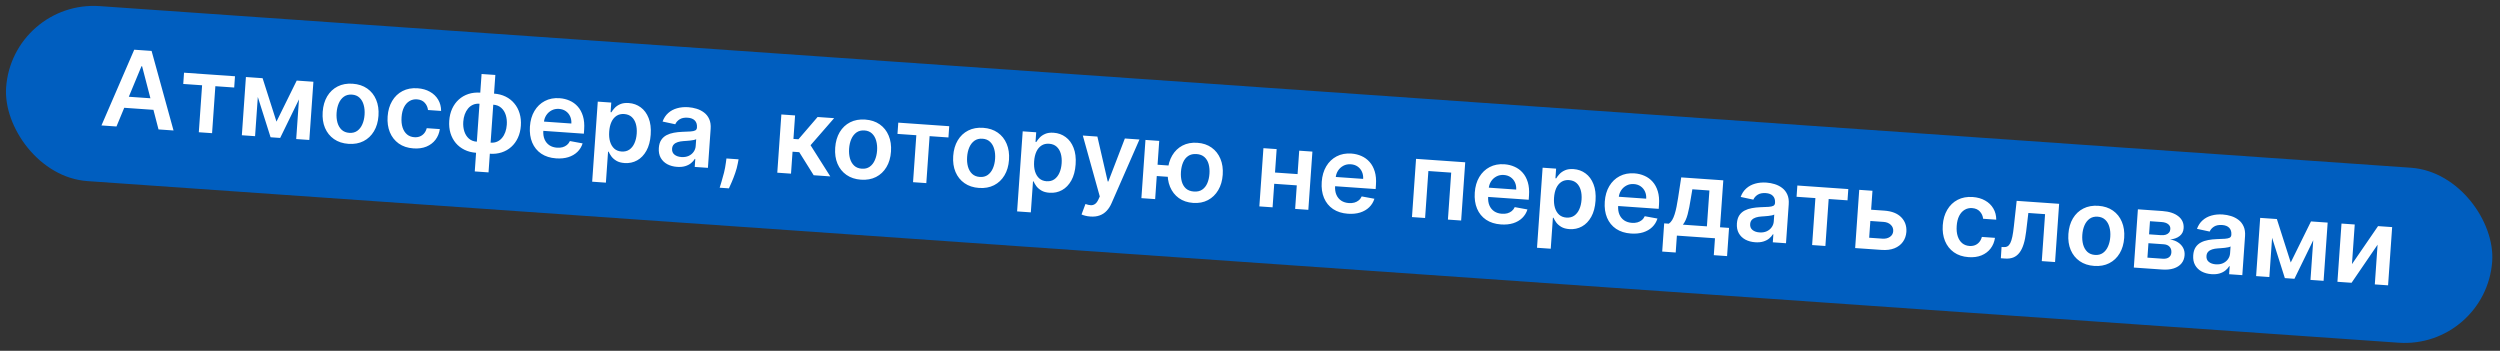
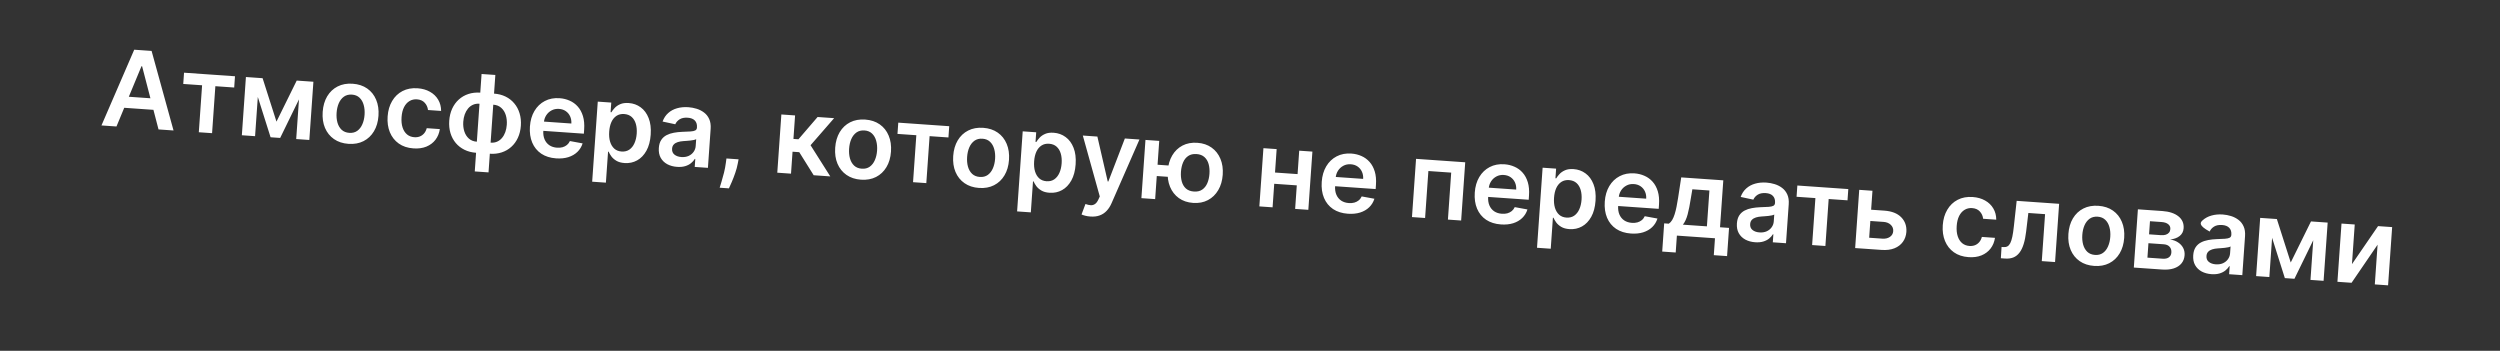
<svg xmlns="http://www.w3.org/2000/svg" width="841" height="118" viewBox="0 0 841 118" fill="none">
  <rect x="0" y="0" width="841" height="118" fill="#333333" stroke="none" />
-   <rect x="4.116" width="838.361" height="59.008" rx="29.504" transform="rotate(4 4.116 0)" fill="#005EBF" />
-   <path d="M39.183 42.55L34.132 42.197L45.154 16.722L50.995 17.13L58.376 43.892L53.326 43.539L47.802 22.289L47.597 22.275L39.183 42.55ZM40.065 32.321L53.838 33.284L53.572 37.084L39.799 36.121L40.065 32.321ZM61.645 28.242L61.91 24.455L79.05 25.653L78.785 29.441L72.447 28.998L71.342 44.799L66.879 44.487L67.984 28.686L61.645 28.242ZM93.006 40.918L99.815 27.105L103.539 27.366L94.25 46.401L91.023 46.175L84.652 26.045L88.338 26.303L93.006 40.918ZM87.177 26.222L85.807 45.81L81.357 45.499L82.726 25.91L87.177 26.222ZM99.644 46.778L101.014 27.189L105.427 27.498L104.057 47.086L99.644 46.778ZM117.229 48.392C115.316 48.258 113.688 47.721 112.344 46.782C111 45.842 109.994 44.588 109.326 43.021C108.667 41.454 108.408 39.659 108.55 37.635C108.691 35.612 109.198 33.866 110.069 32.398C110.949 30.93 112.12 29.824 113.582 29.081C115.043 28.337 116.731 28.032 118.644 28.166C120.557 28.299 122.185 28.836 123.529 29.776C124.873 30.716 125.874 31.973 126.533 33.549C127.2 35.125 127.463 36.925 127.322 38.948C127.18 40.971 126.67 42.713 125.79 44.172C124.919 45.632 123.753 46.734 122.291 47.477C120.83 48.221 119.142 48.526 117.229 48.392ZM117.514 44.695C118.551 44.768 119.438 44.544 120.175 44.023C120.912 43.493 121.485 42.756 121.893 41.811C122.309 40.866 122.559 39.798 122.642 38.608C122.726 37.409 122.628 36.313 122.347 35.319C122.075 34.318 121.611 33.504 120.954 32.877C120.298 32.25 119.451 31.9 118.413 31.828C117.351 31.753 116.446 31.981 115.7 32.509C114.962 33.039 114.385 33.78 113.968 34.733C113.56 35.679 113.315 36.751 113.231 37.95C113.147 39.14 113.242 40.232 113.514 41.225C113.795 42.218 114.264 43.029 114.921 43.655C115.586 44.274 116.451 44.621 117.514 44.695ZM139.078 49.92C137.123 49.783 135.474 49.236 134.131 48.279C132.797 47.323 131.804 46.062 131.153 44.496C130.512 42.922 130.26 41.144 130.398 39.163C130.538 37.174 131.043 35.445 131.915 33.976C132.787 32.499 133.95 31.385 135.404 30.632C136.866 29.872 138.554 29.558 140.467 29.692C142.057 29.803 143.444 30.195 144.627 30.867C145.819 31.531 146.744 32.42 147.401 33.534C148.058 34.64 148.389 35.901 148.392 37.32L143.979 37.011C143.867 36.055 143.497 35.239 142.869 34.563C142.251 33.879 141.384 33.498 140.271 33.42C139.327 33.354 138.48 33.551 137.73 34.011C136.981 34.463 136.374 35.147 135.908 36.063C135.451 36.979 135.176 38.096 135.084 39.414C134.991 40.749 135.106 41.91 135.43 42.898C135.755 43.878 136.251 44.651 136.921 45.219C137.599 45.779 138.419 46.093 139.38 46.16C140.06 46.208 140.677 46.123 141.23 45.905C141.793 45.68 142.274 45.333 142.674 44.866C143.074 44.398 143.367 43.816 143.552 43.12L147.965 43.429C147.757 44.807 147.263 46.007 146.483 47.029C145.703 48.042 144.684 48.808 143.426 49.327C142.168 49.837 140.719 50.035 139.078 49.92ZM159.711 57.668L162.003 24.893L166.632 25.216L164.34 57.991L159.711 57.668ZM160.149 51.393C158.713 51.293 157.416 50.959 156.26 50.391C155.103 49.823 154.123 49.062 153.318 48.109C152.522 47.156 151.929 46.047 151.539 44.781C151.158 43.507 151.02 42.117 151.125 40.612C151.23 39.108 151.56 37.751 152.115 36.542C152.678 35.334 153.42 34.314 154.341 33.481C155.271 32.641 156.348 32.02 157.572 31.618C158.796 31.217 160.127 31.067 161.564 31.167L162.546 31.236L161.131 51.462L160.149 51.393ZM160.41 47.669L160.984 47.709L161.877 34.931L161.303 34.891C160.487 34.834 159.753 34.953 159.1 35.249C158.456 35.538 157.901 35.964 157.434 36.53C156.976 37.087 156.61 37.745 156.335 38.503C156.069 39.254 155.905 40.067 155.844 40.942C155.762 42.107 155.879 43.188 156.194 44.184C156.509 45.171 157.017 45.98 157.716 46.609C158.424 47.24 159.322 47.593 160.41 47.669ZM164.779 51.717L163.797 51.648L165.211 31.422L166.193 31.491C167.63 31.591 168.927 31.925 170.083 32.493C171.239 33.061 172.215 33.826 173.011 34.787C173.816 35.74 174.409 36.854 174.789 38.128C175.179 39.402 175.321 40.792 175.216 42.297C175.11 43.802 174.776 45.158 174.213 46.366C173.66 47.566 172.918 48.582 171.988 49.414C171.067 50.247 169.994 50.864 168.77 51.266C167.546 51.667 166.216 51.817 164.779 51.717ZM165.039 47.993C165.864 48.051 166.598 47.935 167.242 47.647C167.886 47.359 168.437 46.936 168.894 46.379C169.36 45.822 169.726 45.168 169.992 44.418C170.259 43.659 170.423 42.842 170.484 41.966C170.566 40.801 170.453 39.721 170.147 38.726C169.841 37.73 169.334 36.918 168.626 36.287C167.927 35.649 167.029 35.291 165.933 35.215L165.359 35.175L164.465 47.953L165.039 47.993ZM187.077 53.276C185.113 53.139 183.446 52.612 182.074 51.696C180.712 50.772 179.701 49.531 179.041 47.973C178.382 46.406 178.124 44.598 178.267 42.549C178.408 40.534 178.914 38.792 179.786 37.324C180.667 35.848 181.83 34.733 183.275 33.98C184.721 33.218 186.379 32.902 188.249 33.033C189.457 33.117 190.582 33.393 191.626 33.859C192.679 34.317 193.59 34.978 194.358 35.844C195.135 36.71 195.717 37.784 196.106 39.067C196.495 40.342 196.63 41.838 196.51 43.555L196.411 44.971L180.355 43.848L180.573 40.736L192.203 41.55C192.257 40.665 192.12 39.865 191.794 39.15C191.469 38.427 190.984 37.842 190.341 37.395C189.706 36.95 188.946 36.696 188.062 36.634C187.118 36.568 186.273 36.739 185.527 37.149C184.781 37.549 184.182 38.105 183.731 38.817C183.289 39.521 183.033 40.31 182.963 41.186L182.773 43.902C182.694 45.041 182.834 46.033 183.193 46.879C183.553 47.716 184.092 48.377 184.81 48.863C185.528 49.34 186.389 49.614 187.393 49.684C188.064 49.731 188.679 49.68 189.236 49.531C189.794 49.374 190.285 49.122 190.711 48.776C191.137 48.43 191.471 47.987 191.714 47.449L195.99 48.235C195.639 49.355 195.051 50.314 194.226 51.111C193.41 51.899 192.395 52.486 191.181 52.871C189.967 53.248 188.599 53.383 187.077 53.276ZM199.206 61.121L201.09 34.187L205.63 34.505L205.403 37.744L205.671 37.763C205.942 37.303 206.314 36.821 206.785 36.316C207.256 35.802 207.875 35.379 208.642 35.048C209.409 34.709 210.366 34.58 211.514 34.66C213.027 34.766 214.365 35.248 215.526 36.107C216.697 36.957 217.587 38.16 218.196 39.715C218.814 41.262 219.047 43.124 218.895 45.3C218.744 47.451 218.264 49.254 217.453 50.71C216.642 52.165 215.601 53.246 214.33 53.952C213.059 54.657 211.654 54.956 210.115 54.849C208.993 54.77 208.075 54.518 207.361 54.092C206.648 53.666 206.084 53.174 205.67 52.616C205.266 52.049 204.957 51.519 204.744 51.026L204.552 51.012L203.823 61.444L199.206 61.121ZM204.932 44.298C204.844 45.565 204.944 46.687 205.235 47.664C205.534 48.642 206.005 49.422 206.648 50.005C207.299 50.581 208.114 50.903 209.092 50.971C210.112 51.042 210.986 50.83 211.712 50.334C212.44 49.83 213.011 49.113 213.426 48.186C213.85 47.25 214.105 46.17 214.191 44.946C214.276 43.73 214.177 42.638 213.894 41.67C213.612 40.702 213.145 39.926 212.494 39.342C211.842 38.758 211.003 38.43 209.974 38.358C208.988 38.289 208.132 38.49 207.407 38.961C206.682 39.431 206.108 40.121 205.686 41.032C205.272 41.943 205.021 43.031 204.932 44.298ZM227.774 56.135C226.533 56.048 225.43 55.749 224.467 55.237C223.512 54.718 222.776 54 222.259 53.084C221.751 52.168 221.541 51.068 221.631 49.785C221.709 48.679 221.976 47.78 222.435 47.086C222.894 46.391 223.491 45.852 224.227 45.468C224.963 45.084 225.781 44.812 226.681 44.653C227.589 44.486 228.523 44.384 229.483 44.349C230.639 44.31 231.577 44.269 232.298 44.225C233.019 44.173 233.548 44.056 233.886 43.875C234.232 43.686 234.421 43.37 234.452 42.928L234.457 42.851C234.524 41.891 234.292 41.127 233.759 40.56C233.226 39.993 232.424 39.672 231.353 39.597C230.222 39.518 229.308 39.702 228.61 40.148C227.921 40.596 227.438 41.147 227.162 41.803L222.894 40.889C223.317 39.723 223.948 38.767 224.786 38.023C225.625 37.27 226.623 36.733 227.782 36.413C228.941 36.084 230.205 35.967 231.574 36.063C232.518 36.129 233.45 36.305 234.37 36.591C235.289 36.878 236.118 37.303 236.856 37.867C237.595 38.423 238.168 39.151 238.575 40.051C238.99 40.951 239.152 42.052 239.061 43.353L238.145 56.463L233.707 56.152L233.895 53.462L233.742 53.451C233.423 53.975 232.992 54.458 232.449 54.898C231.914 55.331 231.254 55.665 230.469 55.9C229.693 56.128 228.794 56.206 227.774 56.135ZM229.21 52.826C230.137 52.891 230.953 52.764 231.659 52.447C232.365 52.12 232.923 51.663 233.331 51.077C233.748 50.491 233.982 49.837 234.032 49.114L234.194 46.806C234.041 46.914 233.786 47.008 233.431 47.085C233.083 47.164 232.695 47.226 232.264 47.273C231.834 47.32 231.408 47.358 230.987 47.389C230.567 47.419 230.202 47.445 229.893 47.466C229.197 47.511 228.57 47.621 228.011 47.796C227.452 47.97 227.002 48.238 226.661 48.598C226.32 48.95 226.129 49.424 226.087 50.019C226.028 50.87 226.293 51.533 226.884 52.01C227.474 52.487 228.25 52.759 229.21 52.826ZM248.456 53.596L248.192 54.987C247.999 56.05 247.71 57.123 247.326 58.207C246.951 59.3 246.565 60.302 246.168 61.214C245.771 62.126 245.452 62.843 245.21 63.364L242.098 63.147C242.254 62.636 242.465 61.942 242.731 61.064C243.006 60.186 243.28 59.197 243.554 58.097C243.827 56.997 244.038 55.875 244.186 54.732L244.375 53.31L248.456 53.596ZM261.479 58.094L262.849 38.506L267.466 38.829L266.913 46.736L268.596 46.853L275.041 39.358L280.601 39.747L272.672 48.855L279.308 59.341L273.722 58.95L268.869 51.191L266.612 51.033L266.096 58.417L261.479 58.094ZM289.637 60.448C287.724 60.314 286.095 59.777 284.751 58.837C283.407 57.898 282.401 56.644 281.733 55.077C281.074 53.51 280.815 51.715 280.957 49.691C281.098 47.668 281.605 45.922 282.476 44.453C283.356 42.986 284.527 41.88 285.989 41.136C287.451 40.393 289.138 40.088 291.051 40.222C292.964 40.355 294.592 40.892 295.936 41.832C297.28 42.772 298.282 44.029 298.94 45.605C299.608 47.181 299.87 48.98 299.729 51.004C299.587 53.027 299.077 54.769 298.197 56.228C297.326 57.688 296.16 58.789 294.698 59.533C293.237 60.277 291.549 60.582 289.637 60.448ZM289.921 56.751C290.958 56.824 291.845 56.6 292.582 56.079C293.32 55.549 293.892 54.812 294.3 53.867C294.717 52.922 294.966 51.854 295.05 50.664C295.133 49.465 295.035 48.369 294.754 47.375C294.482 46.374 294.018 45.559 293.361 44.933C292.705 44.306 291.858 43.956 290.82 43.883C289.758 43.809 288.853 44.036 288.107 44.565C287.37 45.095 286.792 45.836 286.375 46.789C285.968 47.735 285.722 48.807 285.638 50.006C285.555 51.196 285.649 52.288 285.921 53.281C286.202 54.274 286.671 55.084 287.328 55.711C287.994 56.33 288.858 56.677 289.921 56.751ZM301.914 45.044L302.179 41.256L319.319 42.455L319.054 46.242L312.716 45.799L311.611 61.6L307.148 61.288L308.252 45.487L301.914 45.044ZM329.336 63.224C327.424 63.09 325.795 62.553 324.451 61.614C323.107 60.674 322.101 59.42 321.433 57.853C320.774 56.286 320.515 54.491 320.657 52.467C320.798 50.444 321.305 48.698 322.176 47.23C323.056 45.762 324.227 44.656 325.689 43.913C327.151 43.169 328.838 42.864 330.751 42.998C332.664 43.132 334.292 43.668 335.636 44.608C336.98 45.548 337.982 46.805 338.64 48.381C339.308 49.957 339.57 51.756 339.429 53.78C339.287 55.803 338.777 57.545 337.897 59.004C337.026 60.464 335.86 61.566 334.398 62.309C332.937 63.053 331.249 63.358 329.336 63.224ZM329.621 59.527C330.658 59.6 331.545 59.376 332.282 58.855C333.02 58.325 333.592 57.588 334 56.643C334.416 55.698 334.666 54.63 334.749 53.44C334.833 52.241 334.735 51.145 334.454 50.151C334.182 49.15 333.718 48.336 333.061 47.709C332.405 47.082 331.558 46.732 330.52 46.66C329.458 46.585 328.553 46.812 327.807 47.341C327.07 47.871 326.492 48.612 326.075 49.565C325.667 50.511 325.422 51.583 325.338 52.782C325.255 53.972 325.349 55.064 325.621 56.057C325.902 57.05 326.371 57.861 327.028 58.487C327.694 59.106 328.558 59.453 329.621 59.527ZM342.154 71.117L344.037 44.183L348.578 44.501L348.351 47.74L348.619 47.759C348.89 47.299 349.261 46.817 349.732 46.311C350.204 45.798 350.823 45.375 351.59 45.044C352.357 44.705 353.314 44.575 354.462 44.656C355.975 44.762 357.313 45.244 358.474 46.102C359.645 46.953 360.535 48.156 361.144 49.711C361.762 51.258 361.995 53.12 361.843 55.296C361.692 57.447 361.212 59.25 360.401 60.706C359.59 62.161 358.549 63.242 357.278 63.947C356.007 64.653 354.602 64.952 353.063 64.845C351.941 64.766 351.023 64.514 350.309 64.088C349.596 63.662 349.032 63.17 348.618 62.611C348.214 62.045 347.905 61.515 347.691 61.022L347.5 61.008L346.771 71.44L342.154 71.117ZM347.88 54.294C347.791 55.561 347.892 56.683 348.183 57.66C348.482 58.638 348.953 59.418 349.595 60.001C350.247 60.577 351.062 60.898 352.04 60.967C353.06 61.038 353.933 60.826 354.66 60.33C355.387 59.825 355.959 59.109 356.374 58.181C356.798 57.246 357.053 56.166 357.139 54.941C357.224 53.726 357.125 52.634 356.842 51.666C356.56 50.697 356.093 49.922 355.441 49.338C354.79 48.754 353.95 48.426 352.922 48.354C351.935 48.285 351.08 48.486 350.355 48.956C349.63 49.427 349.056 50.117 348.634 51.028C348.22 51.938 347.968 53.027 347.88 54.294ZM366.802 72.841C366.173 72.797 365.594 72.705 365.066 72.566C364.545 72.435 364.132 72.295 363.827 72.146L365.149 68.624C365.807 68.867 366.4 69.002 366.928 69.031C367.456 69.059 367.93 68.926 368.353 68.631C368.783 68.344 369.164 67.841 369.496 67.121L369.966 66.091L364.26 45.597L369.158 45.94L372.638 61.049L372.842 61.063L378.403 46.586L383.313 46.93L373.935 68.342C373.497 69.353 372.95 70.208 372.294 70.905C371.639 71.611 370.859 72.129 369.956 72.459C369.061 72.798 368.01 72.925 366.802 72.841ZM396.29 55.898L396.024 59.698L385.477 58.961L385.743 55.16L396.29 55.898ZM389.964 47.395L388.594 66.983L383.965 66.659L385.335 47.071L389.964 47.395ZM401.371 68.261C399.484 68.129 397.877 67.585 396.552 66.63C395.234 65.675 394.251 64.41 393.6 62.835C392.95 61.26 392.695 59.474 392.835 57.476C392.974 55.478 393.475 53.749 394.338 52.288C395.2 50.828 396.35 49.721 397.787 48.967C399.232 48.214 400.898 47.903 402.786 48.035C404.665 48.166 406.263 48.705 407.581 49.652C408.907 50.599 409.896 51.855 410.547 53.422C411.206 54.989 411.466 56.771 411.326 58.769C411.187 60.767 410.681 62.5 409.809 63.968C408.946 65.437 407.792 66.553 406.346 67.315C404.909 68.077 403.25 68.392 401.371 68.261ZM401.639 64.435C402.753 64.513 403.682 64.296 404.427 63.784C405.172 63.273 405.743 62.552 406.142 61.623C406.54 60.694 406.78 59.639 406.863 58.457C406.945 57.275 406.854 56.197 406.589 55.221C406.324 54.246 405.858 53.457 405.191 52.855C404.525 52.245 403.635 51.9 402.521 51.822C401.399 51.744 400.461 51.96 399.707 52.472C398.963 52.975 398.392 53.691 397.994 54.62C397.596 55.549 397.355 56.605 397.273 57.786C397.189 58.977 397.28 60.059 397.545 61.035C397.81 62.01 398.276 62.803 398.942 63.414C399.618 64.016 400.517 64.357 401.639 64.435ZM437.919 58.668L437.654 62.455L427.222 61.726L427.487 57.938L437.919 58.668ZM429.466 50.157L428.097 69.745L423.646 69.434L425.016 49.846L429.466 50.157ZM441.492 50.998L440.123 70.586L435.685 70.276L437.054 50.688L441.492 50.998ZM453.439 71.902C451.475 71.765 449.807 71.238 448.436 70.322C447.074 69.398 446.063 68.157 445.403 66.598C444.743 65.031 444.485 63.224 444.629 61.175C444.769 59.16 445.276 57.418 446.147 55.95C447.028 54.473 448.191 53.359 449.636 52.605C451.082 51.844 452.74 51.528 454.611 51.659C455.818 51.743 456.944 52.019 457.987 52.484C459.04 52.943 459.951 53.604 460.719 54.47C461.496 55.336 462.079 56.41 462.467 57.693C462.857 58.968 462.991 60.464 462.871 62.181L462.772 63.597L446.716 62.474L446.934 59.362L458.565 60.176C458.618 59.291 458.482 58.491 458.156 57.776C457.83 57.053 457.346 56.468 456.702 56.021C456.067 55.575 455.307 55.322 454.423 55.26C453.479 55.194 452.634 55.365 451.888 55.774C451.142 56.175 450.544 56.731 450.092 57.443C449.65 58.147 449.394 58.936 449.325 59.811L449.135 62.528C449.055 63.667 449.195 64.659 449.554 65.505C449.914 66.341 450.453 67.003 451.171 67.489C451.89 67.966 452.751 68.24 453.754 68.31C454.425 68.357 455.04 68.306 455.597 68.157C456.155 68 456.647 67.748 457.072 67.402C457.498 67.055 457.832 66.613 458.075 66.075L462.352 66.861C462 67.981 461.412 68.94 460.587 69.736C459.772 70.525 458.757 71.112 457.542 71.497C456.328 71.873 454.96 72.008 453.439 71.902ZM474.989 73.025L476.359 53.436L492.899 54.593L491.53 74.181L487.079 73.87L488.184 58.069L480.507 57.532L479.402 73.333L474.989 73.025ZM504.922 75.502C502.958 75.365 501.291 74.838 499.919 73.922C498.557 72.998 497.546 71.757 496.886 70.198C496.227 68.632 495.969 66.824 496.112 64.775C496.253 62.76 496.759 61.018 497.631 59.55C498.512 58.074 499.675 56.959 501.12 56.205C502.566 55.444 504.224 55.128 506.094 55.259C507.302 55.343 508.427 55.619 509.471 56.085C510.524 56.543 511.435 57.204 512.203 58.07C512.98 58.936 513.562 60.01 513.951 61.293C514.34 62.568 514.475 64.064 514.355 65.781L514.256 67.197L498.2 66.074L498.418 62.962L510.048 63.776C510.102 62.891 509.965 62.091 509.639 61.376C509.314 60.653 508.829 60.068 508.186 59.621C507.551 59.175 506.791 58.922 505.907 58.86C504.963 58.794 504.118 58.965 503.372 59.374C502.626 59.775 502.027 60.331 501.576 61.043C501.134 61.747 500.878 62.536 500.808 63.411L500.618 66.128C500.539 67.267 500.679 68.259 501.038 69.105C501.398 69.942 501.937 70.603 502.655 71.089C503.373 71.566 504.234 71.84 505.238 71.91C505.909 71.957 506.524 71.906 507.081 71.757C507.639 71.6 508.13 71.348 508.556 71.002C508.982 70.656 509.316 70.213 509.559 69.675L513.835 70.461C513.484 71.581 512.895 72.54 512.071 73.336C511.255 74.125 510.24 74.712 509.026 75.097C507.812 75.474 506.444 75.609 504.922 75.502ZM517.051 83.347L518.935 56.413L523.475 56.731L523.248 59.97L523.516 59.989C523.787 59.529 524.159 59.047 524.63 58.541C525.101 58.028 525.72 57.605 526.487 57.274C527.254 56.935 528.211 56.806 529.359 56.886C530.872 56.992 532.21 57.474 533.371 58.333C534.542 59.183 535.432 60.386 536.041 61.941C536.659 63.488 536.892 65.35 536.74 67.526C536.589 69.677 536.109 71.48 535.298 72.936C534.487 74.391 533.446 75.472 532.175 76.177C530.904 76.883 529.499 77.182 527.96 77.075C526.838 76.996 525.92 76.744 525.206 76.318C524.493 75.892 523.929 75.4 523.515 74.841C523.111 74.275 522.802 73.745 522.589 73.252L522.397 73.238L521.668 83.67L517.051 83.347ZM522.777 66.524C522.688 67.791 522.789 68.913 523.08 69.89C523.379 70.868 523.85 71.648 524.492 72.231C525.144 72.807 525.959 73.129 526.937 73.197C527.957 73.268 528.83 73.056 529.557 72.56C530.284 72.055 530.856 71.339 531.271 70.412C531.695 69.476 531.95 68.396 532.036 67.171C532.121 65.956 532.022 64.864 531.739 63.896C531.457 62.928 530.99 62.152 530.339 61.568C529.687 60.984 528.847 60.656 527.819 60.584C526.832 60.515 525.977 60.716 525.252 61.187C524.527 61.657 523.953 62.347 523.531 63.258C523.117 64.168 522.866 65.257 522.777 66.524ZM548.655 78.56C546.691 78.423 545.024 77.896 543.652 76.98C542.29 76.056 541.279 74.815 540.619 73.257C539.96 71.69 539.702 69.882 539.845 67.833C539.986 65.818 540.492 64.076 541.364 62.608C542.245 61.132 543.408 60.017 544.853 59.264C546.299 58.502 547.957 58.186 549.827 58.317C551.035 58.401 552.16 58.677 553.204 59.143C554.257 59.601 555.168 60.263 555.936 61.128C556.713 61.994 557.295 63.068 557.684 64.351C558.073 65.626 558.208 67.122 558.088 68.839L557.989 70.255L541.933 69.132L542.151 66.02L553.781 66.834C553.835 65.949 553.698 65.149 553.372 64.434C553.047 63.711 552.562 63.126 551.919 62.679C551.284 62.234 550.524 61.98 549.64 61.918C548.696 61.852 547.851 62.023 547.105 62.433C546.359 62.833 545.76 63.389 545.309 64.101C544.867 64.805 544.611 65.594 544.541 66.47L544.351 69.186C544.272 70.325 544.412 71.317 544.771 72.163C545.131 73 545.67 73.661 546.388 74.147C547.106 74.624 547.967 74.898 548.971 74.968C549.642 75.015 550.257 74.964 550.814 74.815C551.372 74.658 551.863 74.406 552.289 74.06C552.715 73.714 553.049 73.271 553.292 72.733L557.568 73.519C557.217 74.639 556.629 75.598 555.804 76.394C554.988 77.183 553.973 77.77 552.759 78.155C551.545 78.532 550.177 78.667 548.655 78.56ZM559.166 84.626L559.829 75.138L561.385 75.247C561.824 74.953 562.204 74.54 562.523 74.007C562.843 73.465 563.118 72.822 563.35 72.078C563.59 71.326 563.803 70.482 563.988 69.547C564.174 68.603 564.352 67.586 564.522 66.496L565.563 59.674L579.718 60.663L578.614 76.452L581.65 76.664L580.986 86.152L576.523 85.84L576.92 80.152L564.104 79.256L563.706 84.944L559.166 84.626ZM566.129 75.579L574.202 76.143L575.045 64.079L569.307 63.678L568.781 66.793C568.466 68.856 568.117 70.617 567.733 72.077C567.349 73.537 566.814 74.704 566.129 75.579ZM590.439 81.495C589.198 81.408 588.096 81.109 587.132 80.597C586.177 80.078 585.441 79.36 584.924 78.444C584.416 77.528 584.207 76.428 584.296 75.145C584.374 74.039 584.642 73.14 585.1 72.445C585.559 71.751 586.156 71.212 586.892 70.828C587.628 70.444 588.446 70.172 589.346 70.013C590.254 69.846 591.189 69.744 592.148 69.709C593.304 69.67 594.242 69.629 594.963 69.585C595.684 69.533 596.214 69.416 596.551 69.235C596.897 69.046 597.086 68.73 597.117 68.288L597.122 68.211C597.19 67.251 596.957 66.487 596.424 65.92C595.891 65.353 595.089 65.032 594.018 64.957C592.887 64.878 591.973 65.062 591.275 65.508C590.586 65.956 590.103 66.507 589.827 67.163L585.559 66.249C585.983 65.083 586.613 64.127 587.451 63.383C588.29 62.63 589.289 62.093 590.447 61.773C591.607 61.444 592.871 61.327 594.24 61.423C595.183 61.489 596.115 61.665 597.035 61.951C597.955 62.238 598.783 62.663 599.521 63.227C600.26 63.783 600.833 64.511 601.24 65.411C601.655 66.311 601.817 67.412 601.727 68.713L600.81 81.823L596.372 81.512L596.56 78.822L596.407 78.811C596.088 79.335 595.657 79.818 595.114 80.258C594.58 80.691 593.92 81.025 593.134 81.26C592.358 81.488 591.46 81.566 590.439 81.495ZM591.875 78.186C592.802 78.251 593.618 78.125 594.324 77.806C595.03 77.48 595.588 77.023 595.996 76.437C596.413 75.851 596.647 75.197 596.697 74.474L596.859 72.166C596.706 72.275 596.452 72.368 596.096 72.445C595.749 72.524 595.36 72.586 594.929 72.633C594.499 72.68 594.073 72.718 593.653 72.749C593.232 72.779 592.867 72.805 592.558 72.826C591.863 72.871 591.236 72.981 590.677 73.156C590.118 73.33 589.667 73.598 589.326 73.959C588.985 74.311 588.794 74.784 588.753 75.379C588.693 76.23 588.959 76.893 589.549 77.37C590.139 77.847 590.915 78.119 591.875 78.186ZM604.363 66.193L604.628 62.405L621.768 63.604L621.503 67.392L615.165 66.948L614.06 82.749L609.597 82.437L610.701 66.636L604.363 66.193ZM628.123 70.456L633.9 70.86C636.399 71.035 638.291 71.778 639.575 73.089C640.859 74.401 641.436 76.043 641.306 78.016C641.208 79.299 640.814 80.417 640.124 81.368C639.442 82.32 638.495 83.04 637.281 83.527C636.077 84.007 634.642 84.189 632.976 84.072L624.074 83.45L625.444 63.861L629.895 64.172L628.79 79.973L633.241 80.284C634.244 80.355 635.087 80.157 635.768 79.692C636.451 79.219 636.82 78.578 636.877 77.77C636.936 76.92 636.662 76.205 636.053 75.624C635.444 75.043 634.638 74.718 633.635 74.648L627.858 74.244L628.123 70.456ZM662.227 86.502C660.271 86.365 658.622 85.818 657.279 84.862C655.945 83.905 654.953 82.644 654.302 81.078C653.66 79.504 653.408 77.726 653.547 75.745C653.686 73.756 654.191 72.027 655.063 70.558C655.935 69.082 657.098 67.967 658.552 67.214C660.015 66.454 661.703 66.14 663.616 66.274C665.205 66.385 666.592 66.777 667.775 67.449C668.968 68.113 669.892 69.002 670.549 70.116C671.207 71.222 671.537 72.484 671.54 73.902L667.128 73.594C667.015 72.637 666.645 71.821 666.017 71.145C665.399 70.461 664.533 70.08 663.419 70.002C662.475 69.936 661.628 70.133 660.879 70.594C660.129 71.045 659.522 71.729 659.056 72.645C658.599 73.561 658.325 74.678 658.233 75.996C658.139 77.331 658.254 78.492 658.578 79.48C658.903 80.46 659.4 81.234 660.069 81.802C660.748 82.362 661.567 82.675 662.528 82.742C663.208 82.79 663.825 82.705 664.378 82.487C664.941 82.262 665.422 81.915 665.822 81.448C666.222 80.98 666.515 80.398 666.701 79.702L671.113 80.011C670.906 81.389 670.412 82.589 669.631 83.611C668.851 84.624 667.832 85.39 666.574 85.909C665.317 86.419 663.868 86.617 662.227 86.502ZM673.084 86.877L673.324 83.074L674 83.122C674.51 83.157 674.948 83.073 675.312 82.867C675.677 82.662 675.993 82.3 676.26 81.78C676.527 81.252 676.757 80.534 676.949 79.624C677.14 78.715 677.31 77.578 677.456 76.213L678.407 67.564L692.69 68.563L691.321 88.152L686.857 87.84L687.962 72.039L682.338 71.645L681.59 77.937C681.4 79.564 681.118 80.967 680.745 82.145C680.381 83.316 679.913 84.27 679.34 85.007C678.776 85.745 678.094 86.279 677.293 86.607C676.494 86.927 675.567 87.05 674.512 86.977L673.084 86.877ZM704.487 89.457C702.574 89.323 700.945 88.786 699.601 87.847C698.257 86.907 697.252 85.653 696.584 84.086C695.924 82.519 695.665 80.724 695.807 78.7C695.948 76.677 696.455 74.931 697.327 73.463C698.207 71.995 699.378 70.889 700.839 70.145C702.301 69.402 703.988 69.097 705.901 69.231C707.814 69.365 709.443 69.901 710.787 70.841C712.131 71.781 713.132 73.038 713.791 74.614C714.458 76.19 714.721 77.99 714.579 80.013C714.438 82.036 713.927 83.778 713.048 85.237C712.177 86.697 711.01 87.799 709.549 88.542C708.087 89.286 706.4 89.591 704.487 89.457ZM704.771 85.76C705.808 85.833 706.695 85.609 707.432 85.088C708.17 84.558 708.743 83.821 709.15 82.876C709.567 81.931 709.817 80.863 709.9 79.673C709.984 78.474 709.885 77.378 709.604 76.384C709.333 75.383 708.868 74.569 708.212 73.942C707.555 73.315 706.708 72.965 705.671 72.893C704.608 72.818 703.704 73.046 702.957 73.574C702.22 74.104 701.643 74.845 701.226 75.799C700.818 76.744 700.572 77.816 700.488 79.015C700.405 80.205 700.499 81.297 700.772 82.29C701.053 83.283 701.521 84.094 702.178 84.721C702.844 85.339 703.708 85.686 704.771 85.76ZM717.818 90.005L719.188 70.416L727.414 70.991C729.735 71.154 731.534 71.745 732.813 72.766C734.1 73.787 734.685 75.127 734.569 76.784C734.493 77.881 734.047 78.751 733.234 79.395C732.429 80.031 731.363 80.422 730.037 80.569C731.06 80.725 731.943 81.048 732.687 81.535C733.438 82.024 734.011 82.636 734.404 83.373C734.796 84.109 734.961 84.937 734.896 85.855C734.821 86.935 734.47 87.854 733.845 88.614C733.228 89.365 732.365 89.924 731.254 90.291C730.153 90.649 728.837 90.775 727.306 90.668L717.818 90.005ZM722.395 86.672L727.56 87.034C728.411 87.093 729.092 86.94 729.605 86.574C730.118 86.2 730.399 85.664 730.447 84.967C730.504 84.159 730.306 83.509 729.853 83.016C729.401 82.515 728.75 82.234 727.9 82.175L722.735 81.814L722.395 86.672ZM722.944 78.829L726.936 79.109C727.565 79.153 728.111 79.101 728.574 78.954C729.038 78.798 729.4 78.563 729.661 78.248C729.923 77.925 730.07 77.529 730.103 77.062C730.15 76.39 729.911 75.844 729.385 75.422C728.867 75.002 728.124 74.757 727.155 74.69L723.252 74.417L722.944 78.829ZM743.944 92.229C742.702 92.142 741.6 91.843 740.636 91.331C739.681 90.812 738.945 90.094 738.428 89.178C737.92 88.262 737.711 87.162 737.801 85.879C737.878 84.773 738.146 83.874 738.604 83.18C739.063 82.485 739.66 81.946 740.396 81.562C741.132 81.178 741.95 80.906 742.85 80.747C743.759 80.58 744.693 80.478 745.652 80.443C746.808 80.404 747.746 80.363 748.467 80.319C749.188 80.267 749.718 80.15 750.055 79.969C750.402 79.78 750.59 79.464 750.621 79.022L750.627 78.945C750.694 77.985 750.461 77.221 749.928 76.654C749.395 76.087 748.593 75.766 747.522 75.691C746.391 75.612 745.477 75.796 744.779 76.243C744.09 76.69 743.608 77.241 743.331 77.897L739.063 76.983C739.487 75.817 740.117 74.861 740.955 74.117C741.794 73.364 742.793 72.827 743.951 72.507C745.111 72.178 746.375 72.061 747.744 72.157C748.687 72.223 749.619 72.399 750.539 72.685C751.459 72.972 752.287 73.397 753.025 73.961C753.764 74.517 754.337 75.245 754.744 76.145C755.159 77.045 755.322 78.146 755.231 79.447L754.314 92.557L749.876 92.246L750.064 89.555L749.911 89.545C749.592 90.069 749.161 90.552 748.618 90.992C748.084 91.425 747.424 91.759 746.638 91.994C745.862 92.222 744.964 92.3 743.944 92.229ZM745.38 88.92C746.306 88.985 747.122 88.859 747.828 88.541C748.535 88.214 749.092 87.757 749.5 87.171C749.917 86.585 750.151 85.931 750.201 85.208L750.363 82.9C750.21 83.009 749.956 83.102 749.6 83.18C749.253 83.258 748.864 83.32 748.433 83.367C748.003 83.414 747.577 83.453 747.157 83.483C746.736 83.513 746.371 83.539 746.062 83.56C745.367 83.605 744.74 83.715 744.181 83.89C743.622 84.064 743.172 84.332 742.83 84.692C742.489 85.045 742.298 85.518 742.257 86.113C742.197 86.963 742.463 87.627 743.053 88.104C743.643 88.581 744.419 88.853 745.38 88.92ZM770.605 88.301L777.415 74.488L781.138 74.748L771.849 93.783L768.623 93.557L762.251 73.427L765.937 73.685L770.605 88.301ZM764.776 73.604L763.407 93.193L758.956 92.881L760.326 73.293L764.776 73.604ZM777.244 94.16L778.613 74.572L783.026 74.88L781.656 94.469L777.244 94.16ZM791.199 88.856L799.975 76.065L804.719 76.397L803.349 95.986L798.885 95.674L799.819 82.321L791.068 95.127L786.311 94.794L787.681 75.206L792.132 75.517L791.199 88.856Z" fill="white" />
+   <path d="M39.183 42.55L34.132 42.197L45.154 16.722L50.995 17.13L58.376 43.892L53.326 43.539L47.802 22.289L47.597 22.275L39.183 42.55ZM40.065 32.321L53.838 33.284L53.572 37.084L39.799 36.121L40.065 32.321ZM61.645 28.242L61.91 24.455L79.05 25.653L78.785 29.441L72.447 28.998L71.342 44.799L66.879 44.487L67.984 28.686L61.645 28.242ZM93.006 40.918L99.815 27.105L103.539 27.366L94.25 46.401L91.023 46.175L84.652 26.045L88.338 26.303L93.006 40.918ZM87.177 26.222L85.807 45.81L81.357 45.499L82.726 25.91L87.177 26.222ZM99.644 46.778L101.014 27.189L105.427 27.498L104.057 47.086L99.644 46.778ZM117.229 48.392C115.316 48.258 113.688 47.721 112.344 46.782C111 45.842 109.994 44.588 109.326 43.021C108.667 41.454 108.408 39.659 108.55 37.635C108.691 35.612 109.198 33.866 110.069 32.398C110.949 30.93 112.12 29.824 113.582 29.081C115.043 28.337 116.731 28.032 118.644 28.166C120.557 28.299 122.185 28.836 123.529 29.776C124.873 30.716 125.874 31.973 126.533 33.549C127.2 35.125 127.463 36.925 127.322 38.948C127.18 40.971 126.67 42.713 125.79 44.172C124.919 45.632 123.753 46.734 122.291 47.477C120.83 48.221 119.142 48.526 117.229 48.392ZM117.514 44.695C118.551 44.768 119.438 44.544 120.175 44.023C120.912 43.493 121.485 42.756 121.893 41.811C122.309 40.866 122.559 39.798 122.642 38.608C122.726 37.409 122.628 36.313 122.347 35.319C122.075 34.318 121.611 33.504 120.954 32.877C120.298 32.25 119.451 31.9 118.413 31.828C117.351 31.753 116.446 31.981 115.7 32.509C114.962 33.039 114.385 33.78 113.968 34.733C113.56 35.679 113.315 36.751 113.231 37.95C113.147 39.14 113.242 40.232 113.514 41.225C113.795 42.218 114.264 43.029 114.921 43.655C115.586 44.274 116.451 44.621 117.514 44.695ZM139.078 49.92C137.123 49.783 135.474 49.236 134.131 48.279C132.797 47.323 131.804 46.062 131.153 44.496C130.512 42.922 130.26 41.144 130.398 39.163C130.538 37.174 131.043 35.445 131.915 33.976C132.787 32.499 133.95 31.385 135.404 30.632C136.866 29.872 138.554 29.558 140.467 29.692C142.057 29.803 143.444 30.195 144.627 30.867C145.819 31.531 146.744 32.42 147.401 33.534C148.058 34.64 148.389 35.901 148.392 37.32L143.979 37.011C143.867 36.055 143.497 35.239 142.869 34.563C142.251 33.879 141.384 33.498 140.271 33.42C139.327 33.354 138.48 33.551 137.73 34.011C136.981 34.463 136.374 35.147 135.908 36.063C135.451 36.979 135.176 38.096 135.084 39.414C134.991 40.749 135.106 41.91 135.43 42.898C135.755 43.878 136.251 44.651 136.921 45.219C137.599 45.779 138.419 46.093 139.38 46.16C140.06 46.208 140.677 46.123 141.23 45.905C141.793 45.68 142.274 45.333 142.674 44.866C143.074 44.398 143.367 43.816 143.552 43.12L147.965 43.429C147.757 44.807 147.263 46.007 146.483 47.029C145.703 48.042 144.684 48.808 143.426 49.327C142.168 49.837 140.719 50.035 139.078 49.92ZM159.711 57.668L162.003 24.893L166.632 25.216L164.34 57.991L159.711 57.668ZM160.149 51.393C158.713 51.293 157.416 50.959 156.26 50.391C155.103 49.823 154.123 49.062 153.318 48.109C152.522 47.156 151.929 46.047 151.539 44.781C151.158 43.507 151.02 42.117 151.125 40.612C151.23 39.108 151.56 37.751 152.115 36.542C152.678 35.334 153.42 34.314 154.341 33.481C155.271 32.641 156.348 32.02 157.572 31.618C158.796 31.217 160.127 31.067 161.564 31.167L162.546 31.236L161.131 51.462L160.149 51.393ZM160.41 47.669L160.984 47.709L161.877 34.931L161.303 34.891C160.487 34.834 159.753 34.953 159.1 35.249C158.456 35.538 157.901 35.964 157.434 36.53C156.976 37.087 156.61 37.745 156.335 38.503C156.069 39.254 155.905 40.067 155.844 40.942C155.762 42.107 155.879 43.188 156.194 44.184C156.509 45.171 157.017 45.98 157.716 46.609C158.424 47.24 159.322 47.593 160.41 47.669ZM164.779 51.717L163.797 51.648L165.211 31.422L166.193 31.491C167.63 31.591 168.927 31.925 170.083 32.493C171.239 33.061 172.215 33.826 173.011 34.787C173.816 35.74 174.409 36.854 174.789 38.128C175.179 39.402 175.321 40.792 175.216 42.297C175.11 43.802 174.776 45.158 174.213 46.366C173.66 47.566 172.918 48.582 171.988 49.414C171.067 50.247 169.994 50.864 168.77 51.266C167.546 51.667 166.216 51.817 164.779 51.717ZM165.039 47.993C165.864 48.051 166.598 47.935 167.242 47.647C167.886 47.359 168.437 46.936 168.894 46.379C169.36 45.822 169.726 45.168 169.992 44.418C170.259 43.659 170.423 42.842 170.484 41.966C170.566 40.801 170.453 39.721 170.147 38.726C169.841 37.73 169.334 36.918 168.626 36.287C167.927 35.649 167.029 35.291 165.933 35.215L165.359 35.175L164.465 47.953L165.039 47.993ZM187.077 53.276C185.113 53.139 183.446 52.612 182.074 51.696C180.712 50.772 179.701 49.531 179.041 47.973C178.382 46.406 178.124 44.598 178.267 42.549C178.408 40.534 178.914 38.792 179.786 37.324C180.667 35.848 181.83 34.733 183.275 33.98C184.721 33.218 186.379 32.902 188.249 33.033C189.457 33.117 190.582 33.393 191.626 33.859C192.679 34.317 193.59 34.978 194.358 35.844C195.135 36.71 195.717 37.784 196.106 39.067C196.495 40.342 196.63 41.838 196.51 43.555L196.411 44.971L180.355 43.848L180.573 40.736L192.203 41.55C192.257 40.665 192.12 39.865 191.794 39.15C191.469 38.427 190.984 37.842 190.341 37.395C189.706 36.95 188.946 36.696 188.062 36.634C187.118 36.568 186.273 36.739 185.527 37.149C184.781 37.549 184.182 38.105 183.731 38.817C183.289 39.521 183.033 40.31 182.963 41.186L182.773 43.902C182.694 45.041 182.834 46.033 183.193 46.879C183.553 47.716 184.092 48.377 184.81 48.863C185.528 49.34 186.389 49.614 187.393 49.684C188.064 49.731 188.679 49.68 189.236 49.531C189.794 49.374 190.285 49.122 190.711 48.776C191.137 48.43 191.471 47.987 191.714 47.449L195.99 48.235C195.639 49.355 195.051 50.314 194.226 51.111C193.41 51.899 192.395 52.486 191.181 52.871C189.967 53.248 188.599 53.383 187.077 53.276ZM199.206 61.121L201.09 34.187L205.63 34.505L205.403 37.744L205.671 37.763C205.942 37.303 206.314 36.821 206.785 36.316C207.256 35.802 207.875 35.379 208.642 35.048C209.409 34.709 210.366 34.58 211.514 34.66C213.027 34.766 214.365 35.248 215.526 36.107C216.697 36.957 217.587 38.16 218.196 39.715C218.814 41.262 219.047 43.124 218.895 45.3C218.744 47.451 218.264 49.254 217.453 50.71C216.642 52.165 215.601 53.246 214.33 53.952C213.059 54.657 211.654 54.956 210.115 54.849C208.993 54.77 208.075 54.518 207.361 54.092C206.648 53.666 206.084 53.174 205.67 52.616C205.266 52.049 204.957 51.519 204.744 51.026L204.552 51.012L203.823 61.444L199.206 61.121ZM204.932 44.298C204.844 45.565 204.944 46.687 205.235 47.664C205.534 48.642 206.005 49.422 206.648 50.005C207.299 50.581 208.114 50.903 209.092 50.971C210.112 51.042 210.986 50.83 211.712 50.334C212.44 49.83 213.011 49.113 213.426 48.186C213.85 47.25 214.105 46.17 214.191 44.946C214.276 43.73 214.177 42.638 213.894 41.67C213.612 40.702 213.145 39.926 212.494 39.342C211.842 38.758 211.003 38.43 209.974 38.358C208.988 38.289 208.132 38.49 207.407 38.961C206.682 39.431 206.108 40.121 205.686 41.032C205.272 41.943 205.021 43.031 204.932 44.298ZM227.774 56.135C226.533 56.048 225.43 55.749 224.467 55.237C223.512 54.718 222.776 54 222.259 53.084C221.751 52.168 221.541 51.068 221.631 49.785C221.709 48.679 221.976 47.78 222.435 47.086C222.894 46.391 223.491 45.852 224.227 45.468C224.963 45.084 225.781 44.812 226.681 44.653C227.589 44.486 228.523 44.384 229.483 44.349C230.639 44.31 231.577 44.269 232.298 44.225C233.019 44.173 233.548 44.056 233.886 43.875C234.232 43.686 234.421 43.37 234.452 42.928L234.457 42.851C234.524 41.891 234.292 41.127 233.759 40.56C233.226 39.993 232.424 39.672 231.353 39.597C230.222 39.518 229.308 39.702 228.61 40.148C227.921 40.596 227.438 41.147 227.162 41.803L222.894 40.889C223.317 39.723 223.948 38.767 224.786 38.023C225.625 37.27 226.623 36.733 227.782 36.413C228.941 36.084 230.205 35.967 231.574 36.063C232.518 36.129 233.45 36.305 234.37 36.591C235.289 36.878 236.118 37.303 236.856 37.867C237.595 38.423 238.168 39.151 238.575 40.051C238.99 40.951 239.152 42.052 239.061 43.353L238.145 56.463L233.707 56.152L233.895 53.462L233.742 53.451C233.423 53.975 232.992 54.458 232.449 54.898C231.914 55.331 231.254 55.665 230.469 55.9C229.693 56.128 228.794 56.206 227.774 56.135ZM229.21 52.826C230.137 52.891 230.953 52.764 231.659 52.447C232.365 52.12 232.923 51.663 233.331 51.077C233.748 50.491 233.982 49.837 234.032 49.114L234.194 46.806C234.041 46.914 233.786 47.008 233.431 47.085C233.083 47.164 232.695 47.226 232.264 47.273C231.834 47.32 231.408 47.358 230.987 47.389C230.567 47.419 230.202 47.445 229.893 47.466C229.197 47.511 228.57 47.621 228.011 47.796C227.452 47.97 227.002 48.238 226.661 48.598C226.32 48.95 226.129 49.424 226.087 50.019C226.028 50.87 226.293 51.533 226.884 52.01C227.474 52.487 228.25 52.759 229.21 52.826ZM248.456 53.596L248.192 54.987C247.999 56.05 247.71 57.123 247.326 58.207C246.951 59.3 246.565 60.302 246.168 61.214C245.771 62.126 245.452 62.843 245.21 63.364L242.098 63.147C242.254 62.636 242.465 61.942 242.731 61.064C243.006 60.186 243.28 59.197 243.554 58.097C243.827 56.997 244.038 55.875 244.186 54.732L244.375 53.31L248.456 53.596ZM261.479 58.094L262.849 38.506L267.466 38.829L266.913 46.736L268.596 46.853L275.041 39.358L280.601 39.747L272.672 48.855L279.308 59.341L273.722 58.95L268.869 51.191L266.612 51.033L266.096 58.417L261.479 58.094ZM289.637 60.448C287.724 60.314 286.095 59.777 284.751 58.837C283.407 57.898 282.401 56.644 281.733 55.077C281.074 53.51 280.815 51.715 280.957 49.691C281.098 47.668 281.605 45.922 282.476 44.453C283.356 42.986 284.527 41.88 285.989 41.136C287.451 40.393 289.138 40.088 291.051 40.222C292.964 40.355 294.592 40.892 295.936 41.832C297.28 42.772 298.282 44.029 298.94 45.605C299.608 47.181 299.87 48.98 299.729 51.004C299.587 53.027 299.077 54.769 298.197 56.228C297.326 57.688 296.16 58.789 294.698 59.533C293.237 60.277 291.549 60.582 289.637 60.448ZM289.921 56.751C290.958 56.824 291.845 56.6 292.582 56.079C293.32 55.549 293.892 54.812 294.3 53.867C294.717 52.922 294.966 51.854 295.05 50.664C295.133 49.465 295.035 48.369 294.754 47.375C294.482 46.374 294.018 45.559 293.361 44.933C292.705 44.306 291.858 43.956 290.82 43.883C289.758 43.809 288.853 44.036 288.107 44.565C287.37 45.095 286.792 45.836 286.375 46.789C285.968 47.735 285.722 48.807 285.638 50.006C285.555 51.196 285.649 52.288 285.921 53.281C286.202 54.274 286.671 55.084 287.328 55.711C287.994 56.33 288.858 56.677 289.921 56.751ZM301.914 45.044L302.179 41.256L319.319 42.455L319.054 46.242L312.716 45.799L311.611 61.6L307.148 61.288L308.252 45.487L301.914 45.044ZM329.336 63.224C327.424 63.09 325.795 62.553 324.451 61.614C323.107 60.674 322.101 59.42 321.433 57.853C320.774 56.286 320.515 54.491 320.657 52.467C320.798 50.444 321.305 48.698 322.176 47.23C323.056 45.762 324.227 44.656 325.689 43.913C327.151 43.169 328.838 42.864 330.751 42.998C332.664 43.132 334.292 43.668 335.636 44.608C336.98 45.548 337.982 46.805 338.64 48.381C339.308 49.957 339.57 51.756 339.429 53.78C339.287 55.803 338.777 57.545 337.897 59.004C337.026 60.464 335.86 61.566 334.398 62.309C332.937 63.053 331.249 63.358 329.336 63.224ZM329.621 59.527C330.658 59.6 331.545 59.376 332.282 58.855C333.02 58.325 333.592 57.588 334 56.643C334.416 55.698 334.666 54.63 334.749 53.44C334.833 52.241 334.735 51.145 334.454 50.151C334.182 49.15 333.718 48.336 333.061 47.709C332.405 47.082 331.558 46.732 330.52 46.66C329.458 46.585 328.553 46.812 327.807 47.341C327.07 47.871 326.492 48.612 326.075 49.565C325.667 50.511 325.422 51.583 325.338 52.782C325.255 53.972 325.349 55.064 325.621 56.057C325.902 57.05 326.371 57.861 327.028 58.487C327.694 59.106 328.558 59.453 329.621 59.527ZM342.154 71.117L344.037 44.183L348.578 44.501L348.351 47.74L348.619 47.759C348.89 47.299 349.261 46.817 349.732 46.311C350.204 45.798 350.823 45.375 351.59 45.044C352.357 44.705 353.314 44.575 354.462 44.656C355.975 44.762 357.313 45.244 358.474 46.102C359.645 46.953 360.535 48.156 361.144 49.711C361.762 51.258 361.995 53.12 361.843 55.296C361.692 57.447 361.212 59.25 360.401 60.706C359.59 62.161 358.549 63.242 357.278 63.947C356.007 64.653 354.602 64.952 353.063 64.845C351.941 64.766 351.023 64.514 350.309 64.088C349.596 63.662 349.032 63.17 348.618 62.611C348.214 62.045 347.905 61.515 347.691 61.022L347.5 61.008L346.771 71.44L342.154 71.117ZM347.88 54.294C347.791 55.561 347.892 56.683 348.183 57.66C348.482 58.638 348.953 59.418 349.595 60.001C350.247 60.577 351.062 60.898 352.04 60.967C353.06 61.038 353.933 60.826 354.66 60.33C355.387 59.825 355.959 59.109 356.374 58.181C356.798 57.246 357.053 56.166 357.139 54.941C357.224 53.726 357.125 52.634 356.842 51.666C356.56 50.697 356.093 49.922 355.441 49.338C354.79 48.754 353.95 48.426 352.922 48.354C351.935 48.285 351.08 48.486 350.355 48.956C349.63 49.427 349.056 50.117 348.634 51.028C348.22 51.938 347.968 53.027 347.88 54.294ZM366.802 72.841C366.173 72.797 365.594 72.705 365.066 72.566C364.545 72.435 364.132 72.295 363.827 72.146L365.149 68.624C365.807 68.867 366.4 69.002 366.928 69.031C367.456 69.059 367.93 68.926 368.353 68.631C368.783 68.344 369.164 67.841 369.496 67.121L369.966 66.091L364.26 45.597L369.158 45.94L372.638 61.049L372.842 61.063L378.403 46.586L383.313 46.93L373.935 68.342C373.497 69.353 372.95 70.208 372.294 70.905C371.639 71.611 370.859 72.129 369.956 72.459C369.061 72.798 368.01 72.925 366.802 72.841ZM396.29 55.898L396.024 59.698L385.477 58.961L385.743 55.16L396.29 55.898ZM389.964 47.395L388.594 66.983L383.965 66.659L385.335 47.071L389.964 47.395ZM401.371 68.261C399.484 68.129 397.877 67.585 396.552 66.63C395.234 65.675 394.251 64.41 393.6 62.835C392.95 61.26 392.695 59.474 392.835 57.476C392.974 55.478 393.475 53.749 394.338 52.288C395.2 50.828 396.35 49.721 397.787 48.967C399.232 48.214 400.898 47.903 402.786 48.035C404.665 48.166 406.263 48.705 407.581 49.652C408.907 50.599 409.896 51.855 410.547 53.422C411.206 54.989 411.466 56.771 411.326 58.769C411.187 60.767 410.681 62.5 409.809 63.968C408.946 65.437 407.792 66.553 406.346 67.315C404.909 68.077 403.25 68.392 401.371 68.261ZM401.639 64.435C402.753 64.513 403.682 64.296 404.427 63.784C405.172 63.273 405.743 62.552 406.142 61.623C406.54 60.694 406.78 59.639 406.863 58.457C406.945 57.275 406.854 56.197 406.589 55.221C406.324 54.246 405.858 53.457 405.191 52.855C404.525 52.245 403.635 51.9 402.521 51.822C401.399 51.744 400.461 51.96 399.707 52.472C398.963 52.975 398.392 53.691 397.994 54.62C397.596 55.549 397.355 56.605 397.273 57.786C397.189 58.977 397.28 60.059 397.545 61.035C397.81 62.01 398.276 62.803 398.942 63.414C399.618 64.016 400.517 64.357 401.639 64.435ZM437.919 58.668L437.654 62.455L427.222 61.726L427.487 57.938L437.919 58.668ZM429.466 50.157L428.097 69.745L423.646 69.434L425.016 49.846L429.466 50.157ZM441.492 50.998L440.123 70.586L435.685 70.276L437.054 50.688L441.492 50.998ZM453.439 71.902C451.475 71.765 449.807 71.238 448.436 70.322C447.074 69.398 446.063 68.157 445.403 66.598C444.743 65.031 444.485 63.224 444.629 61.175C444.769 59.16 445.276 57.418 446.147 55.95C447.028 54.473 448.191 53.359 449.636 52.605C451.082 51.844 452.74 51.528 454.611 51.659C455.818 51.743 456.944 52.019 457.987 52.484C459.04 52.943 459.951 53.604 460.719 54.47C461.496 55.336 462.079 56.41 462.467 57.693C462.857 58.968 462.991 60.464 462.871 62.181L462.772 63.597L446.716 62.474L446.934 59.362L458.565 60.176C458.618 59.291 458.482 58.491 458.156 57.776C457.83 57.053 457.346 56.468 456.702 56.021C456.067 55.575 455.307 55.322 454.423 55.26C453.479 55.194 452.634 55.365 451.888 55.774C451.142 56.175 450.544 56.731 450.092 57.443C449.65 58.147 449.394 58.936 449.325 59.811L449.135 62.528C449.055 63.667 449.195 64.659 449.554 65.505C449.914 66.341 450.453 67.003 451.171 67.489C451.89 67.966 452.751 68.24 453.754 68.31C454.425 68.357 455.04 68.306 455.597 68.157C456.155 68 456.647 67.748 457.072 67.402C457.498 67.055 457.832 66.613 458.075 66.075L462.352 66.861C462 67.981 461.412 68.94 460.587 69.736C459.772 70.525 458.757 71.112 457.542 71.497C456.328 71.873 454.96 72.008 453.439 71.902ZM474.989 73.025L476.359 53.436L492.899 54.593L491.53 74.181L487.079 73.87L488.184 58.069L480.507 57.532L479.402 73.333L474.989 73.025ZM504.922 75.502C502.958 75.365 501.291 74.838 499.919 73.922C498.557 72.998 497.546 71.757 496.886 70.198C496.227 68.632 495.969 66.824 496.112 64.775C496.253 62.76 496.759 61.018 497.631 59.55C498.512 58.074 499.675 56.959 501.12 56.205C502.566 55.444 504.224 55.128 506.094 55.259C507.302 55.343 508.427 55.619 509.471 56.085C510.524 56.543 511.435 57.204 512.203 58.07C512.98 58.936 513.562 60.01 513.951 61.293C514.34 62.568 514.475 64.064 514.355 65.781L514.256 67.197L498.2 66.074L498.418 62.962L510.048 63.776C510.102 62.891 509.965 62.091 509.639 61.376C509.314 60.653 508.829 60.068 508.186 59.621C507.551 59.175 506.791 58.922 505.907 58.86C504.963 58.794 504.118 58.965 503.372 59.374C502.626 59.775 502.027 60.331 501.576 61.043C501.134 61.747 500.878 62.536 500.808 63.411L500.618 66.128C500.539 67.267 500.679 68.259 501.038 69.105C501.398 69.942 501.937 70.603 502.655 71.089C503.373 71.566 504.234 71.84 505.238 71.91C505.909 71.957 506.524 71.906 507.081 71.757C507.639 71.6 508.13 71.348 508.556 71.002C508.982 70.656 509.316 70.213 509.559 69.675L513.835 70.461C513.484 71.581 512.895 72.54 512.071 73.336C511.255 74.125 510.24 74.712 509.026 75.097C507.812 75.474 506.444 75.609 504.922 75.502ZM517.051 83.347L518.935 56.413L523.475 56.731L523.248 59.97L523.516 59.989C523.787 59.529 524.159 59.047 524.63 58.541C525.101 58.028 525.72 57.605 526.487 57.274C527.254 56.935 528.211 56.806 529.359 56.886C530.872 56.992 532.21 57.474 533.371 58.333C534.542 59.183 535.432 60.386 536.041 61.941C536.659 63.488 536.892 65.35 536.74 67.526C536.589 69.677 536.109 71.48 535.298 72.936C534.487 74.391 533.446 75.472 532.175 76.177C530.904 76.883 529.499 77.182 527.96 77.075C526.838 76.996 525.92 76.744 525.206 76.318C524.493 75.892 523.929 75.4 523.515 74.841C523.111 74.275 522.802 73.745 522.589 73.252L522.397 73.238L521.668 83.67L517.051 83.347ZM522.777 66.524C522.688 67.791 522.789 68.913 523.08 69.89C523.379 70.868 523.85 71.648 524.492 72.231C525.144 72.807 525.959 73.129 526.937 73.197C527.957 73.268 528.83 73.056 529.557 72.56C530.284 72.055 530.856 71.339 531.271 70.412C531.695 69.476 531.95 68.396 532.036 67.171C532.121 65.956 532.022 64.864 531.739 63.896C531.457 62.928 530.99 62.152 530.339 61.568C529.687 60.984 528.847 60.656 527.819 60.584C526.832 60.515 525.977 60.716 525.252 61.187C524.527 61.657 523.953 62.347 523.531 63.258C523.117 64.168 522.866 65.257 522.777 66.524ZM548.655 78.56C546.691 78.423 545.024 77.896 543.652 76.98C542.29 76.056 541.279 74.815 540.619 73.257C539.96 71.69 539.702 69.882 539.845 67.833C539.986 65.818 540.492 64.076 541.364 62.608C542.245 61.132 543.408 60.017 544.853 59.264C546.299 58.502 547.957 58.186 549.827 58.317C551.035 58.401 552.16 58.677 553.204 59.143C554.257 59.601 555.168 60.263 555.936 61.128C556.713 61.994 557.295 63.068 557.684 64.351C558.073 65.626 558.208 67.122 558.088 68.839L557.989 70.255L541.933 69.132L542.151 66.02L553.781 66.834C553.835 65.949 553.698 65.149 553.372 64.434C553.047 63.711 552.562 63.126 551.919 62.679C551.284 62.234 550.524 61.98 549.64 61.918C548.696 61.852 547.851 62.023 547.105 62.433C546.359 62.833 545.76 63.389 545.309 64.101C544.867 64.805 544.611 65.594 544.541 66.47L544.351 69.186C544.272 70.325 544.412 71.317 544.771 72.163C545.131 73 545.67 73.661 546.388 74.147C547.106 74.624 547.967 74.898 548.971 74.968C549.642 75.015 550.257 74.964 550.814 74.815C551.372 74.658 551.863 74.406 552.289 74.06C552.715 73.714 553.049 73.271 553.292 72.733L557.568 73.519C557.217 74.639 556.629 75.598 555.804 76.394C554.988 77.183 553.973 77.77 552.759 78.155C551.545 78.532 550.177 78.667 548.655 78.56ZM559.166 84.626L559.829 75.138L561.385 75.247C561.824 74.953 562.204 74.54 562.523 74.007C562.843 73.465 563.118 72.822 563.35 72.078C563.59 71.326 563.803 70.482 563.988 69.547C564.174 68.603 564.352 67.586 564.522 66.496L565.563 59.674L579.718 60.663L578.614 76.452L581.65 76.664L580.986 86.152L576.523 85.84L576.92 80.152L564.104 79.256L563.706 84.944L559.166 84.626ZM566.129 75.579L574.202 76.143L575.045 64.079L569.307 63.678L568.781 66.793C568.466 68.856 568.117 70.617 567.733 72.077C567.349 73.537 566.814 74.704 566.129 75.579ZM590.439 81.495C589.198 81.408 588.096 81.109 587.132 80.597C586.177 80.078 585.441 79.36 584.924 78.444C584.416 77.528 584.207 76.428 584.296 75.145C584.374 74.039 584.642 73.14 585.1 72.445C585.559 71.751 586.156 71.212 586.892 70.828C587.628 70.444 588.446 70.172 589.346 70.013C590.254 69.846 591.189 69.744 592.148 69.709C593.304 69.67 594.242 69.629 594.963 69.585C595.684 69.533 596.214 69.416 596.551 69.235C596.897 69.046 597.086 68.73 597.117 68.288L597.122 68.211C597.19 67.251 596.957 66.487 596.424 65.92C595.891 65.353 595.089 65.032 594.018 64.957C592.887 64.878 591.973 65.062 591.275 65.508C590.586 65.956 590.103 66.507 589.827 67.163L585.559 66.249C585.983 65.083 586.613 64.127 587.451 63.383C588.29 62.63 589.289 62.093 590.447 61.773C591.607 61.444 592.871 61.327 594.24 61.423C595.183 61.489 596.115 61.665 597.035 61.951C597.955 62.238 598.783 62.663 599.521 63.227C600.26 63.783 600.833 64.511 601.24 65.411C601.655 66.311 601.817 67.412 601.727 68.713L600.81 81.823L596.372 81.512L596.56 78.822L596.407 78.811C596.088 79.335 595.657 79.818 595.114 80.258C594.58 80.691 593.92 81.025 593.134 81.26C592.358 81.488 591.46 81.566 590.439 81.495ZM591.875 78.186C592.802 78.251 593.618 78.125 594.324 77.806C595.03 77.48 595.588 77.023 595.996 76.437C596.413 75.851 596.647 75.197 596.697 74.474L596.859 72.166C596.706 72.275 596.452 72.368 596.096 72.445C595.749 72.524 595.36 72.586 594.929 72.633C594.499 72.68 594.073 72.718 593.653 72.749C593.232 72.779 592.867 72.805 592.558 72.826C591.863 72.871 591.236 72.981 590.677 73.156C590.118 73.33 589.667 73.598 589.326 73.959C588.985 74.311 588.794 74.784 588.753 75.379C588.693 76.23 588.959 76.893 589.549 77.37C590.139 77.847 590.915 78.119 591.875 78.186ZM604.363 66.193L604.628 62.405L621.768 63.604L621.503 67.392L615.165 66.948L614.06 82.749L609.597 82.437L610.701 66.636L604.363 66.193ZM628.123 70.456L633.9 70.86C636.399 71.035 638.291 71.778 639.575 73.089C640.859 74.401 641.436 76.043 641.306 78.016C641.208 79.299 640.814 80.417 640.124 81.368C639.442 82.32 638.495 83.04 637.281 83.527C636.077 84.007 634.642 84.189 632.976 84.072L624.074 83.45L625.444 63.861L629.895 64.172L628.79 79.973L633.241 80.284C634.244 80.355 635.087 80.157 635.768 79.692C636.451 79.219 636.82 78.578 636.877 77.77C636.936 76.92 636.662 76.205 636.053 75.624C635.444 75.043 634.638 74.718 633.635 74.648L627.858 74.244L628.123 70.456ZM662.227 86.502C660.271 86.365 658.622 85.818 657.279 84.862C655.945 83.905 654.953 82.644 654.302 81.078C653.66 79.504 653.408 77.726 653.547 75.745C653.686 73.756 654.191 72.027 655.063 70.558C655.935 69.082 657.098 67.967 658.552 67.214C660.015 66.454 661.703 66.14 663.616 66.274C665.205 66.385 666.592 66.777 667.775 67.449C668.968 68.113 669.892 69.002 670.549 70.116C671.207 71.222 671.537 72.484 671.54 73.902L667.128 73.594C667.015 72.637 666.645 71.821 666.017 71.145C665.399 70.461 664.533 70.08 663.419 70.002C662.475 69.936 661.628 70.133 660.879 70.594C660.129 71.045 659.522 71.729 659.056 72.645C658.599 73.561 658.325 74.678 658.233 75.996C658.139 77.331 658.254 78.492 658.578 79.48C658.903 80.46 659.4 81.234 660.069 81.802C660.748 82.362 661.567 82.675 662.528 82.742C663.208 82.79 663.825 82.705 664.378 82.487C664.941 82.262 665.422 81.915 665.822 81.448C666.222 80.98 666.515 80.398 666.701 79.702L671.113 80.011C670.906 81.389 670.412 82.589 669.631 83.611C668.851 84.624 667.832 85.39 666.574 85.909C665.317 86.419 663.868 86.617 662.227 86.502ZM673.084 86.877L673.324 83.074L674 83.122C674.51 83.157 674.948 83.073 675.312 82.867C675.677 82.662 675.993 82.3 676.26 81.78C676.527 81.252 676.757 80.534 676.949 79.624C677.14 78.715 677.31 77.578 677.456 76.213L678.407 67.564L692.69 68.563L691.321 88.152L686.857 87.84L687.962 72.039L682.338 71.645L681.59 77.937C681.4 79.564 681.118 80.967 680.745 82.145C680.381 83.316 679.913 84.27 679.34 85.007C678.776 85.745 678.094 86.279 677.293 86.607C676.494 86.927 675.567 87.05 674.512 86.977L673.084 86.877ZM704.487 89.457C702.574 89.323 700.945 88.786 699.601 87.847C698.257 86.907 697.252 85.653 696.584 84.086C695.924 82.519 695.665 80.724 695.807 78.7C695.948 76.677 696.455 74.931 697.327 73.463C698.207 71.995 699.378 70.889 700.839 70.145C702.301 69.402 703.988 69.097 705.901 69.231C707.814 69.365 709.443 69.901 710.787 70.841C712.131 71.781 713.132 73.038 713.791 74.614C714.458 76.19 714.721 77.99 714.579 80.013C714.438 82.036 713.927 83.778 713.048 85.237C712.177 86.697 711.01 87.799 709.549 88.542C708.087 89.286 706.4 89.591 704.487 89.457ZM704.771 85.76C705.808 85.833 706.695 85.609 707.432 85.088C708.17 84.558 708.743 83.821 709.15 82.876C709.567 81.931 709.817 80.863 709.9 79.673C709.984 78.474 709.885 77.378 709.604 76.384C709.333 75.383 708.868 74.569 708.212 73.942C707.555 73.315 706.708 72.965 705.671 72.893C704.608 72.818 703.704 73.046 702.957 73.574C702.22 74.104 701.643 74.845 701.226 75.799C700.818 76.744 700.572 77.816 700.488 79.015C700.405 80.205 700.499 81.297 700.772 82.29C701.053 83.283 701.521 84.094 702.178 84.721C702.844 85.339 703.708 85.686 704.771 85.76ZM717.818 90.005L719.188 70.416L727.414 70.991C729.735 71.154 731.534 71.745 732.813 72.766C734.1 73.787 734.685 75.127 734.569 76.784C734.493 77.881 734.047 78.751 733.234 79.395C732.429 80.031 731.363 80.422 730.037 80.569C731.06 80.725 731.943 81.048 732.687 81.535C733.438 82.024 734.011 82.636 734.404 83.373C734.796 84.109 734.961 84.937 734.896 85.855C734.821 86.935 734.47 87.854 733.845 88.614C733.228 89.365 732.365 89.924 731.254 90.291C730.153 90.649 728.837 90.775 727.306 90.668L717.818 90.005ZM722.395 86.672L727.56 87.034C728.411 87.093 729.092 86.94 729.605 86.574C730.118 86.2 730.399 85.664 730.447 84.967C730.504 84.159 730.306 83.509 729.853 83.016C729.401 82.515 728.75 82.234 727.9 82.175L722.735 81.814L722.395 86.672ZM722.944 78.829L726.936 79.109C727.565 79.153 728.111 79.101 728.574 78.954C729.038 78.798 729.4 78.563 729.661 78.248C729.923 77.925 730.07 77.529 730.103 77.062C730.15 76.39 729.911 75.844 729.385 75.422C728.867 75.002 728.124 74.757 727.155 74.69L723.252 74.417L722.944 78.829ZM743.944 92.229C742.702 92.142 741.6 91.843 740.636 91.331C739.681 90.812 738.945 90.094 738.428 89.178C737.92 88.262 737.711 87.162 737.801 85.879C737.878 84.773 738.146 83.874 738.604 83.18C739.063 82.485 739.66 81.946 740.396 81.562C741.132 81.178 741.95 80.906 742.85 80.747C743.759 80.58 744.693 80.478 745.652 80.443C746.808 80.404 747.746 80.363 748.467 80.319C749.188 80.267 749.718 80.15 750.055 79.969C750.402 79.78 750.59 79.464 750.621 79.022L750.627 78.945C750.694 77.985 750.461 77.221 749.928 76.654C749.395 76.087 748.593 75.766 747.522 75.691C746.391 75.612 745.477 75.796 744.779 76.243C744.09 76.69 743.608 77.241 743.331 77.897C739.487 75.817 740.117 74.861 740.955 74.117C741.794 73.364 742.793 72.827 743.951 72.507C745.111 72.178 746.375 72.061 747.744 72.157C748.687 72.223 749.619 72.399 750.539 72.685C751.459 72.972 752.287 73.397 753.025 73.961C753.764 74.517 754.337 75.245 754.744 76.145C755.159 77.045 755.322 78.146 755.231 79.447L754.314 92.557L749.876 92.246L750.064 89.555L749.911 89.545C749.592 90.069 749.161 90.552 748.618 90.992C748.084 91.425 747.424 91.759 746.638 91.994C745.862 92.222 744.964 92.3 743.944 92.229ZM745.38 88.92C746.306 88.985 747.122 88.859 747.828 88.541C748.535 88.214 749.092 87.757 749.5 87.171C749.917 86.585 750.151 85.931 750.201 85.208L750.363 82.9C750.21 83.009 749.956 83.102 749.6 83.18C749.253 83.258 748.864 83.32 748.433 83.367C748.003 83.414 747.577 83.453 747.157 83.483C746.736 83.513 746.371 83.539 746.062 83.56C745.367 83.605 744.74 83.715 744.181 83.89C743.622 84.064 743.172 84.332 742.83 84.692C742.489 85.045 742.298 85.518 742.257 86.113C742.197 86.963 742.463 87.627 743.053 88.104C743.643 88.581 744.419 88.853 745.38 88.92ZM770.605 88.301L777.415 74.488L781.138 74.748L771.849 93.783L768.623 93.557L762.251 73.427L765.937 73.685L770.605 88.301ZM764.776 73.604L763.407 93.193L758.956 92.881L760.326 73.293L764.776 73.604ZM777.244 94.16L778.613 74.572L783.026 74.88L781.656 94.469L777.244 94.16ZM791.199 88.856L799.975 76.065L804.719 76.397L803.349 95.986L798.885 95.674L799.819 82.321L791.068 95.127L786.311 94.794L787.681 75.206L792.132 75.517L791.199 88.856Z" fill="white" />
</svg>